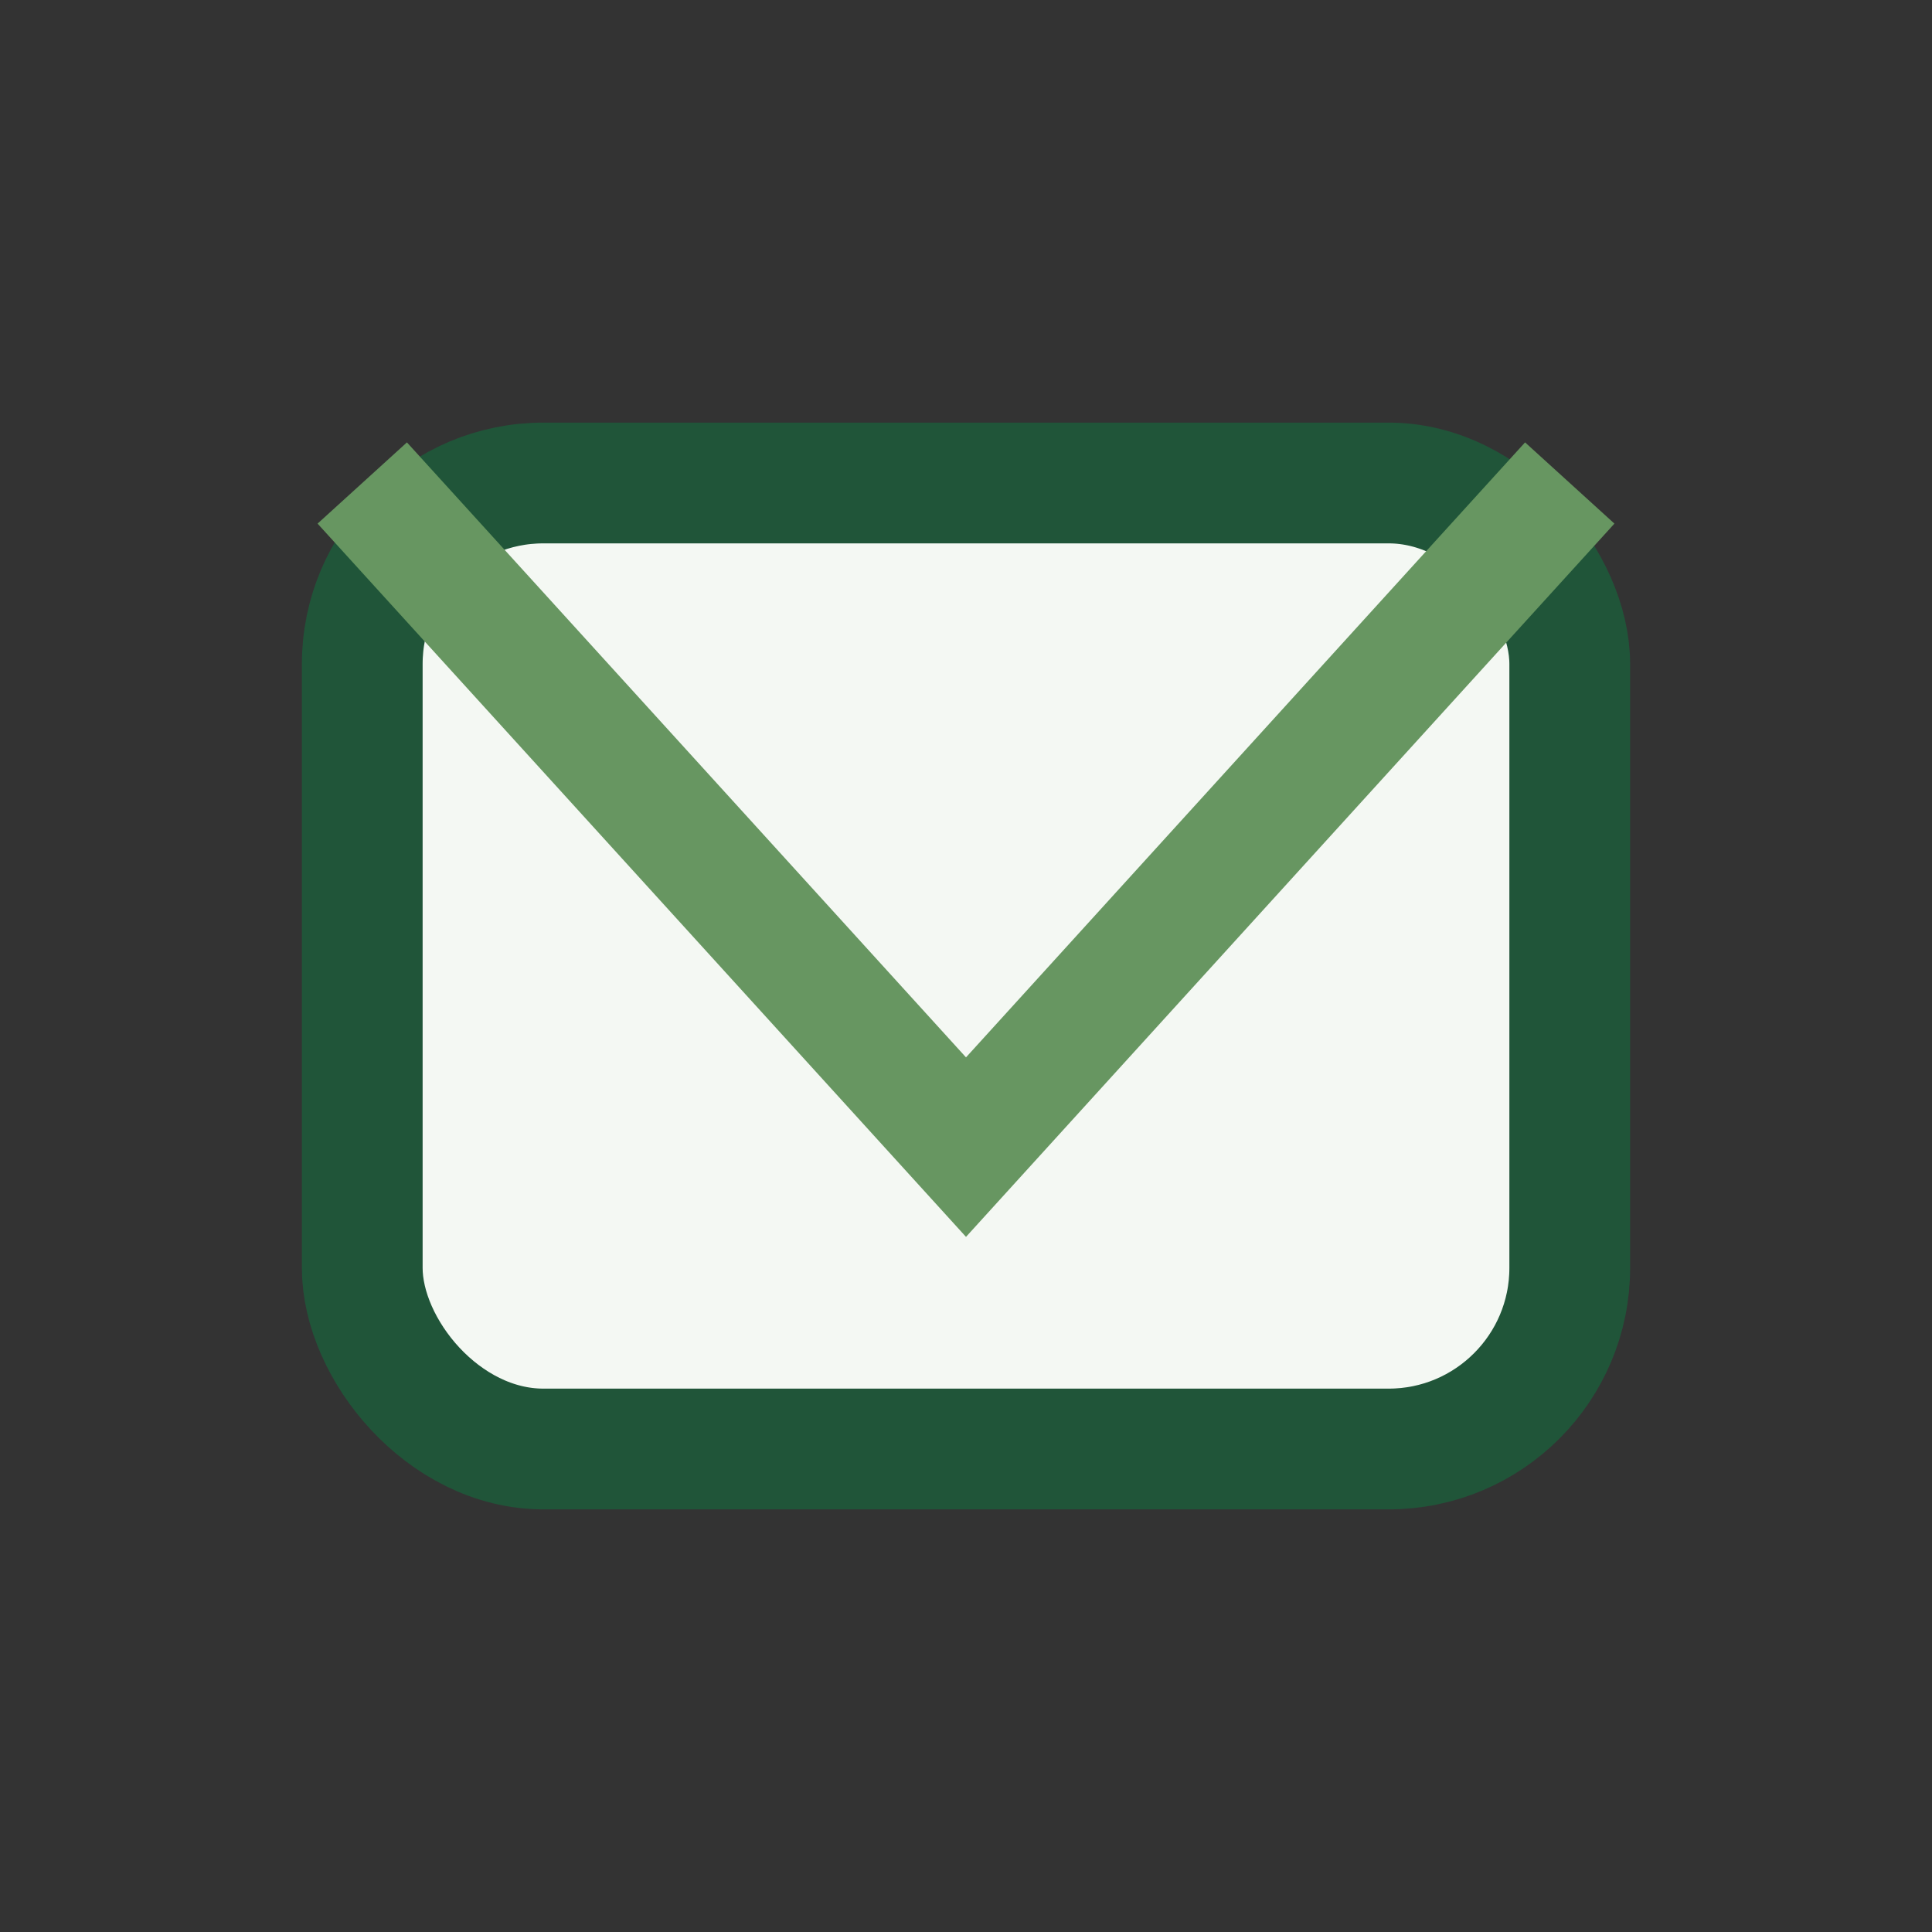
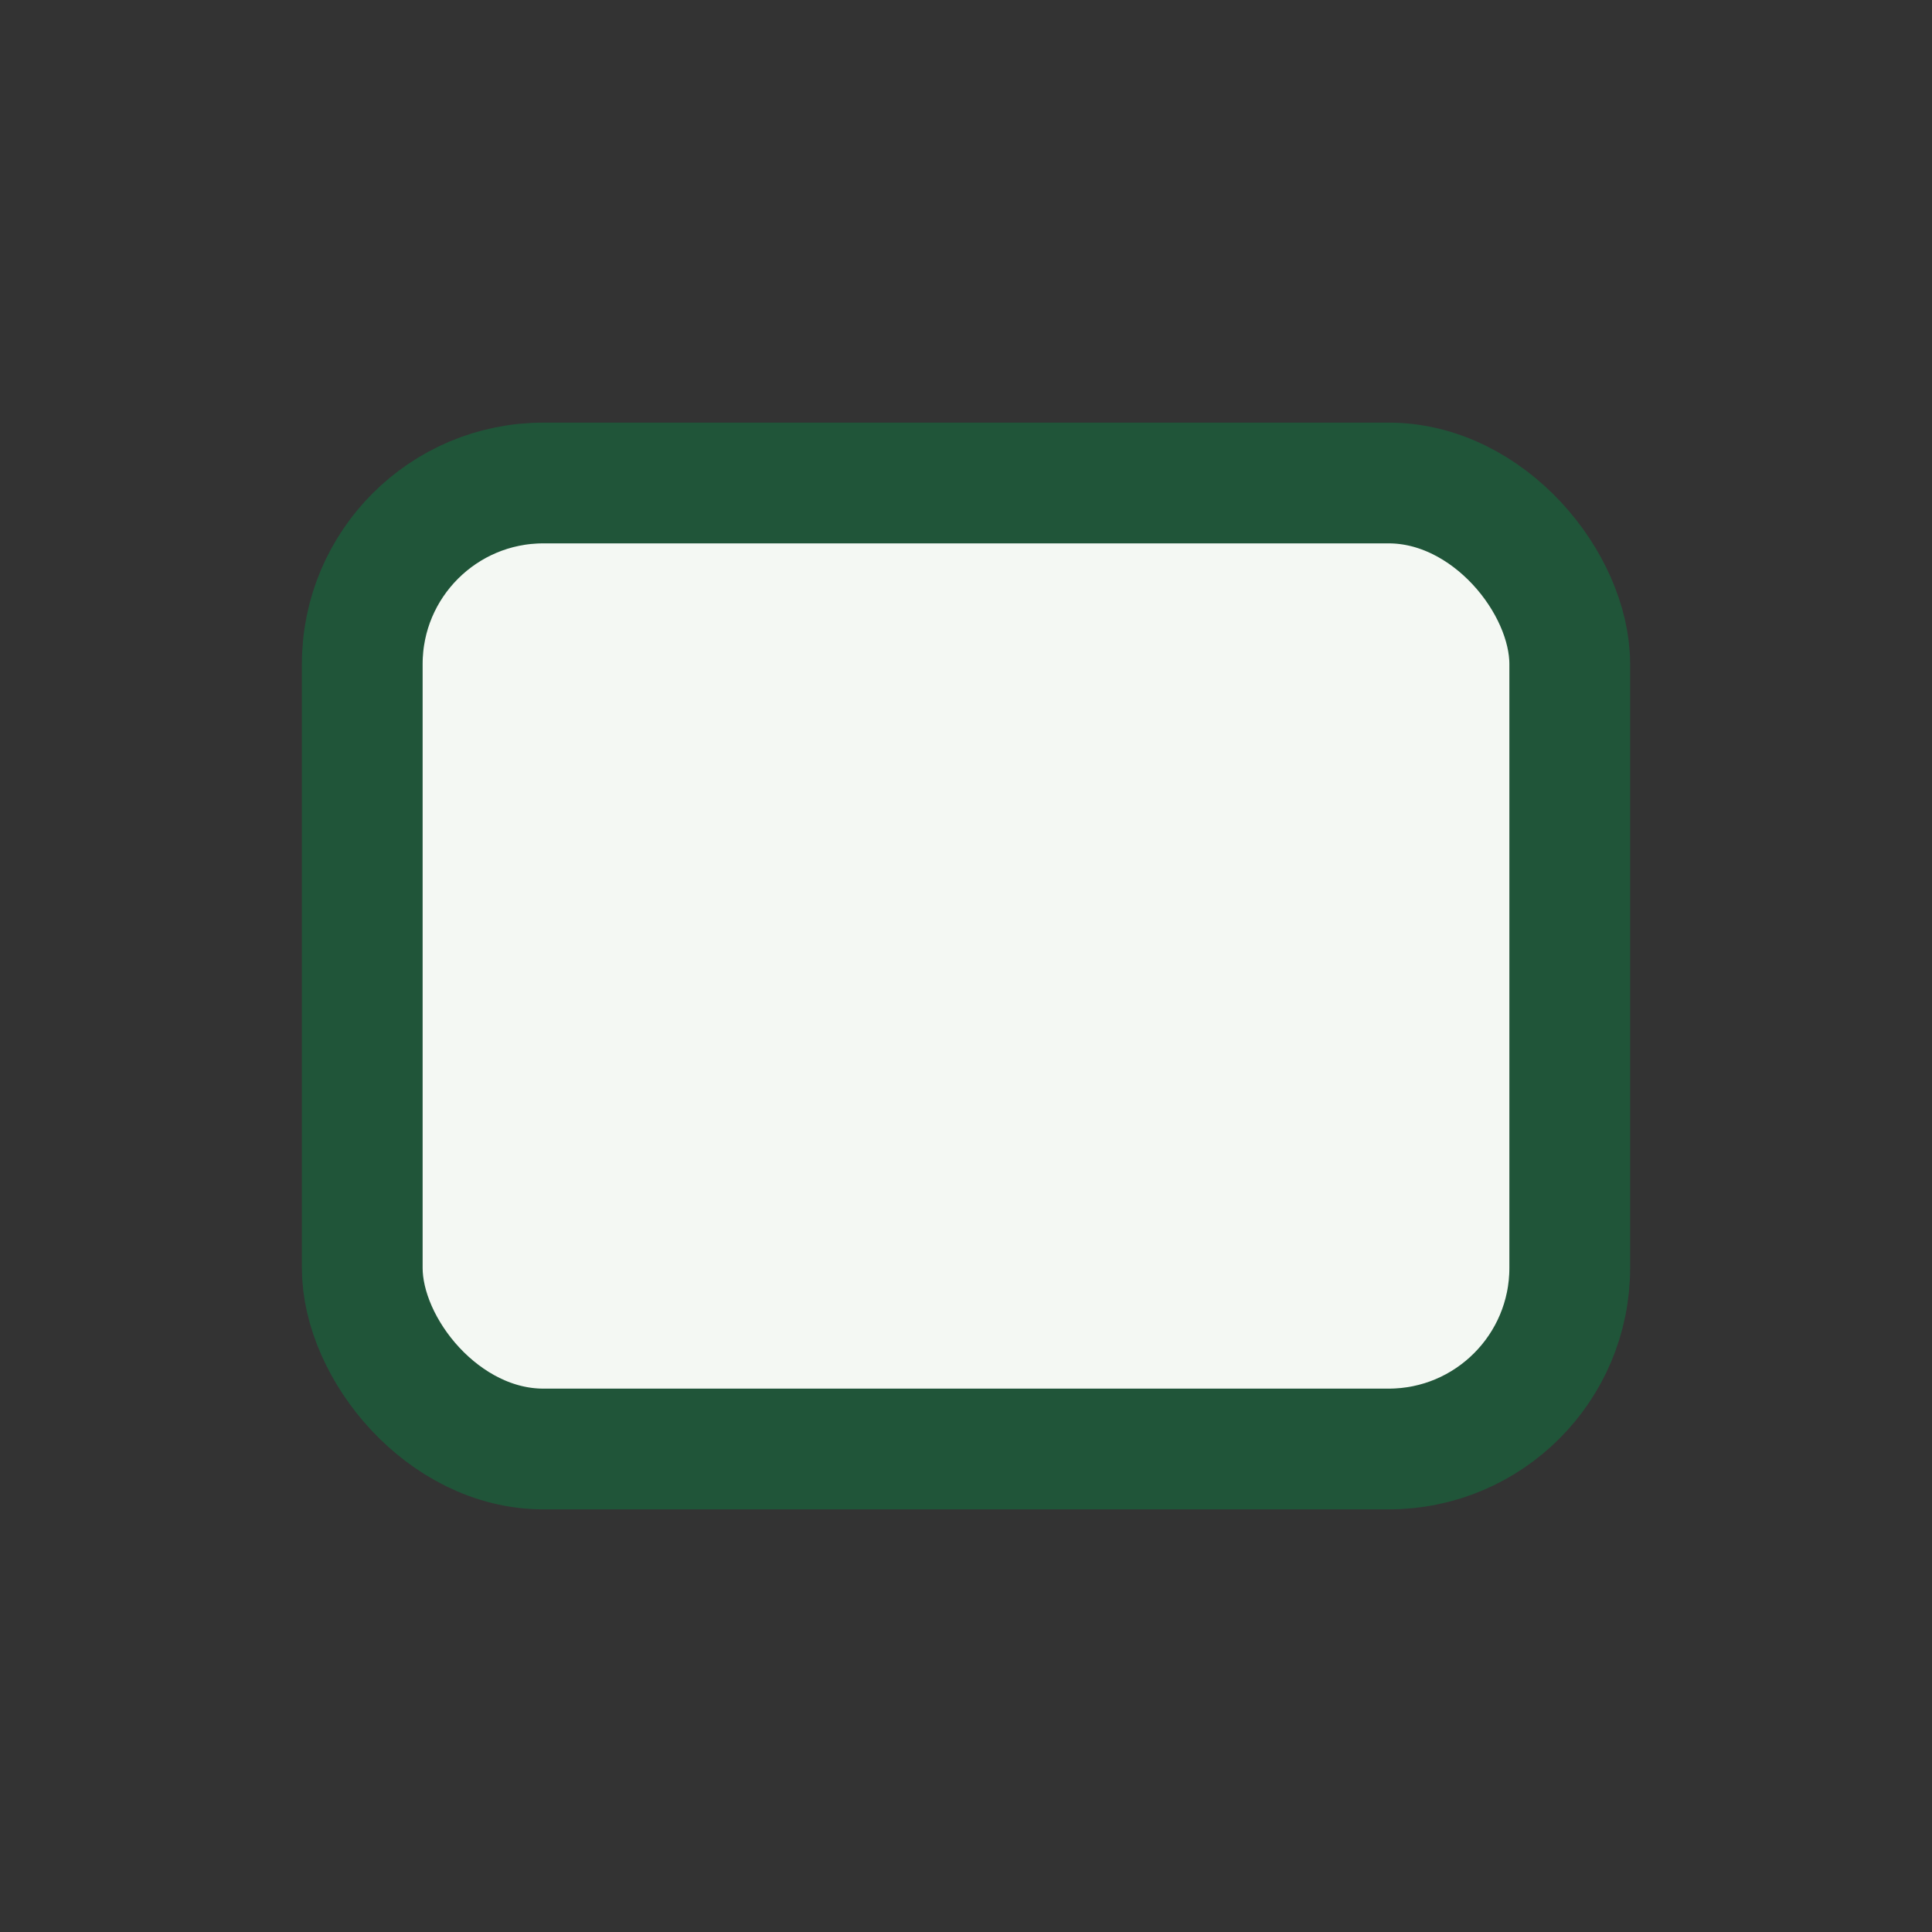
<svg xmlns="http://www.w3.org/2000/svg" width="32" height="32" viewBox="0 0 32 32">
  <rect x="0" y="0" width="32" height="32" fill="#333333" stroke="none" />
  <rect x="6" y="8" width="20" height="16" rx="3" fill="#F4F8F3" stroke="#205539" stroke-width="2" />
-   <polyline points="6,8 16,19 26,8" fill="none" stroke="#679661" stroke-width="2" />
</svg>